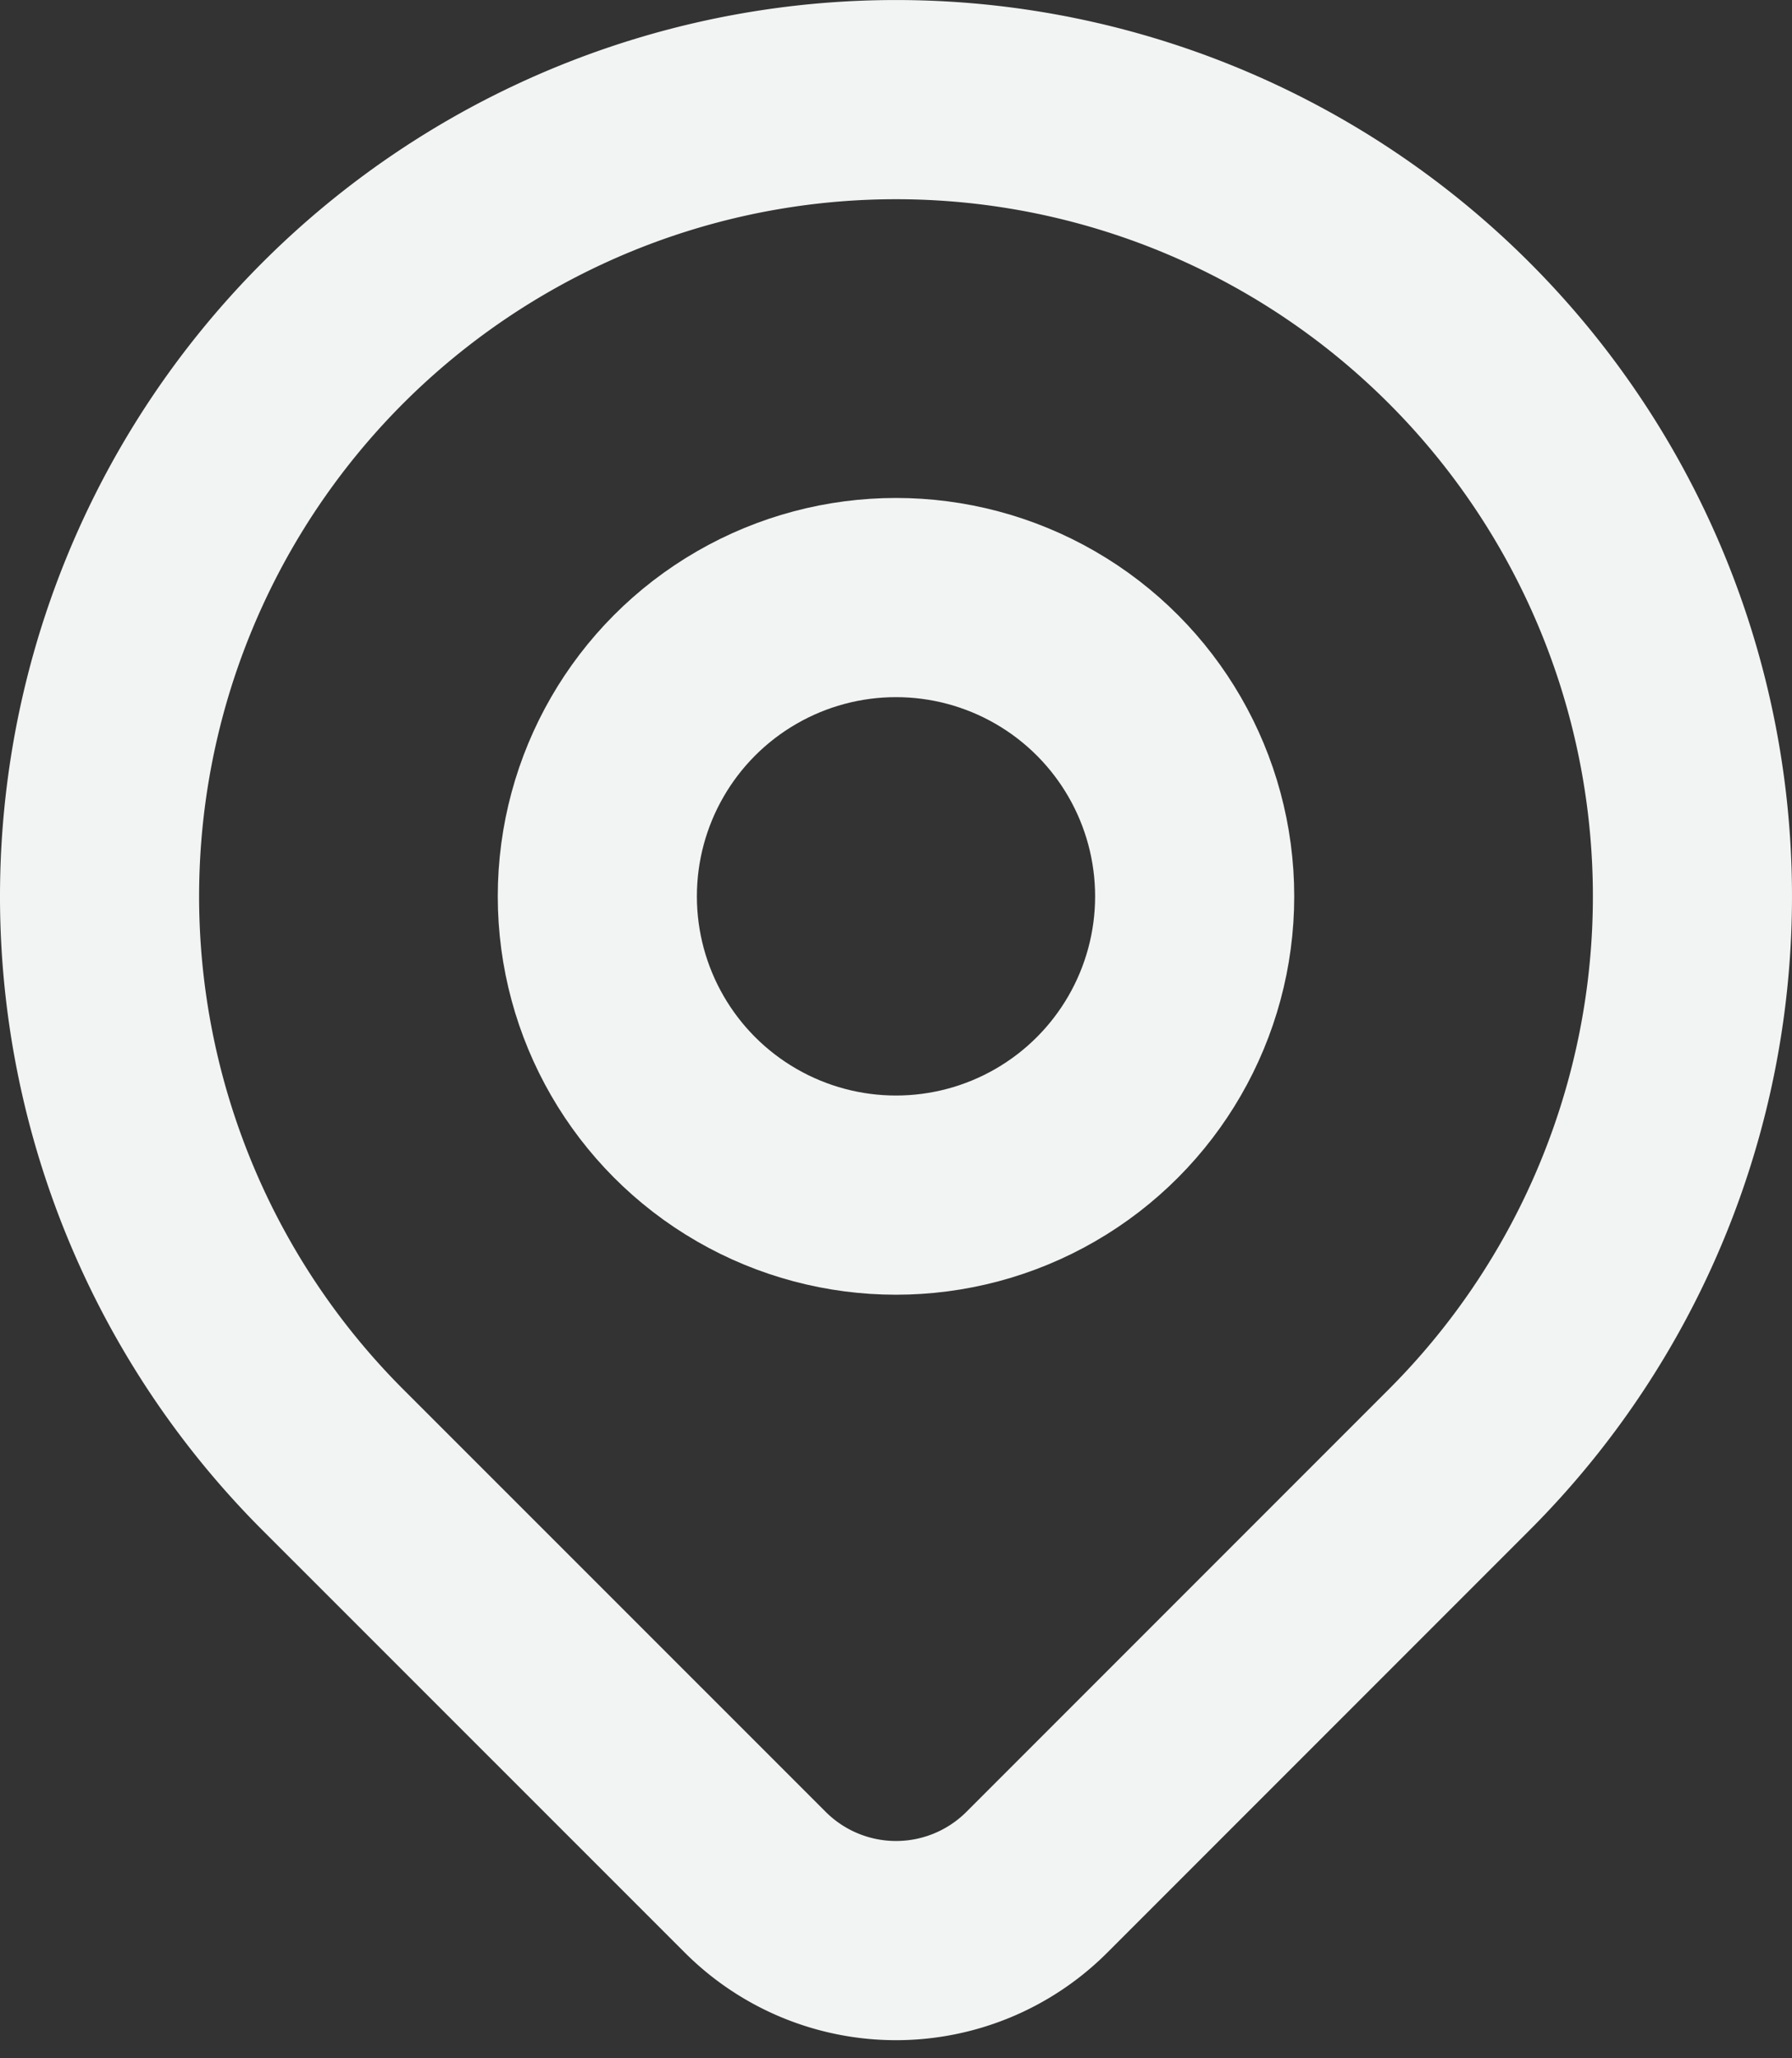
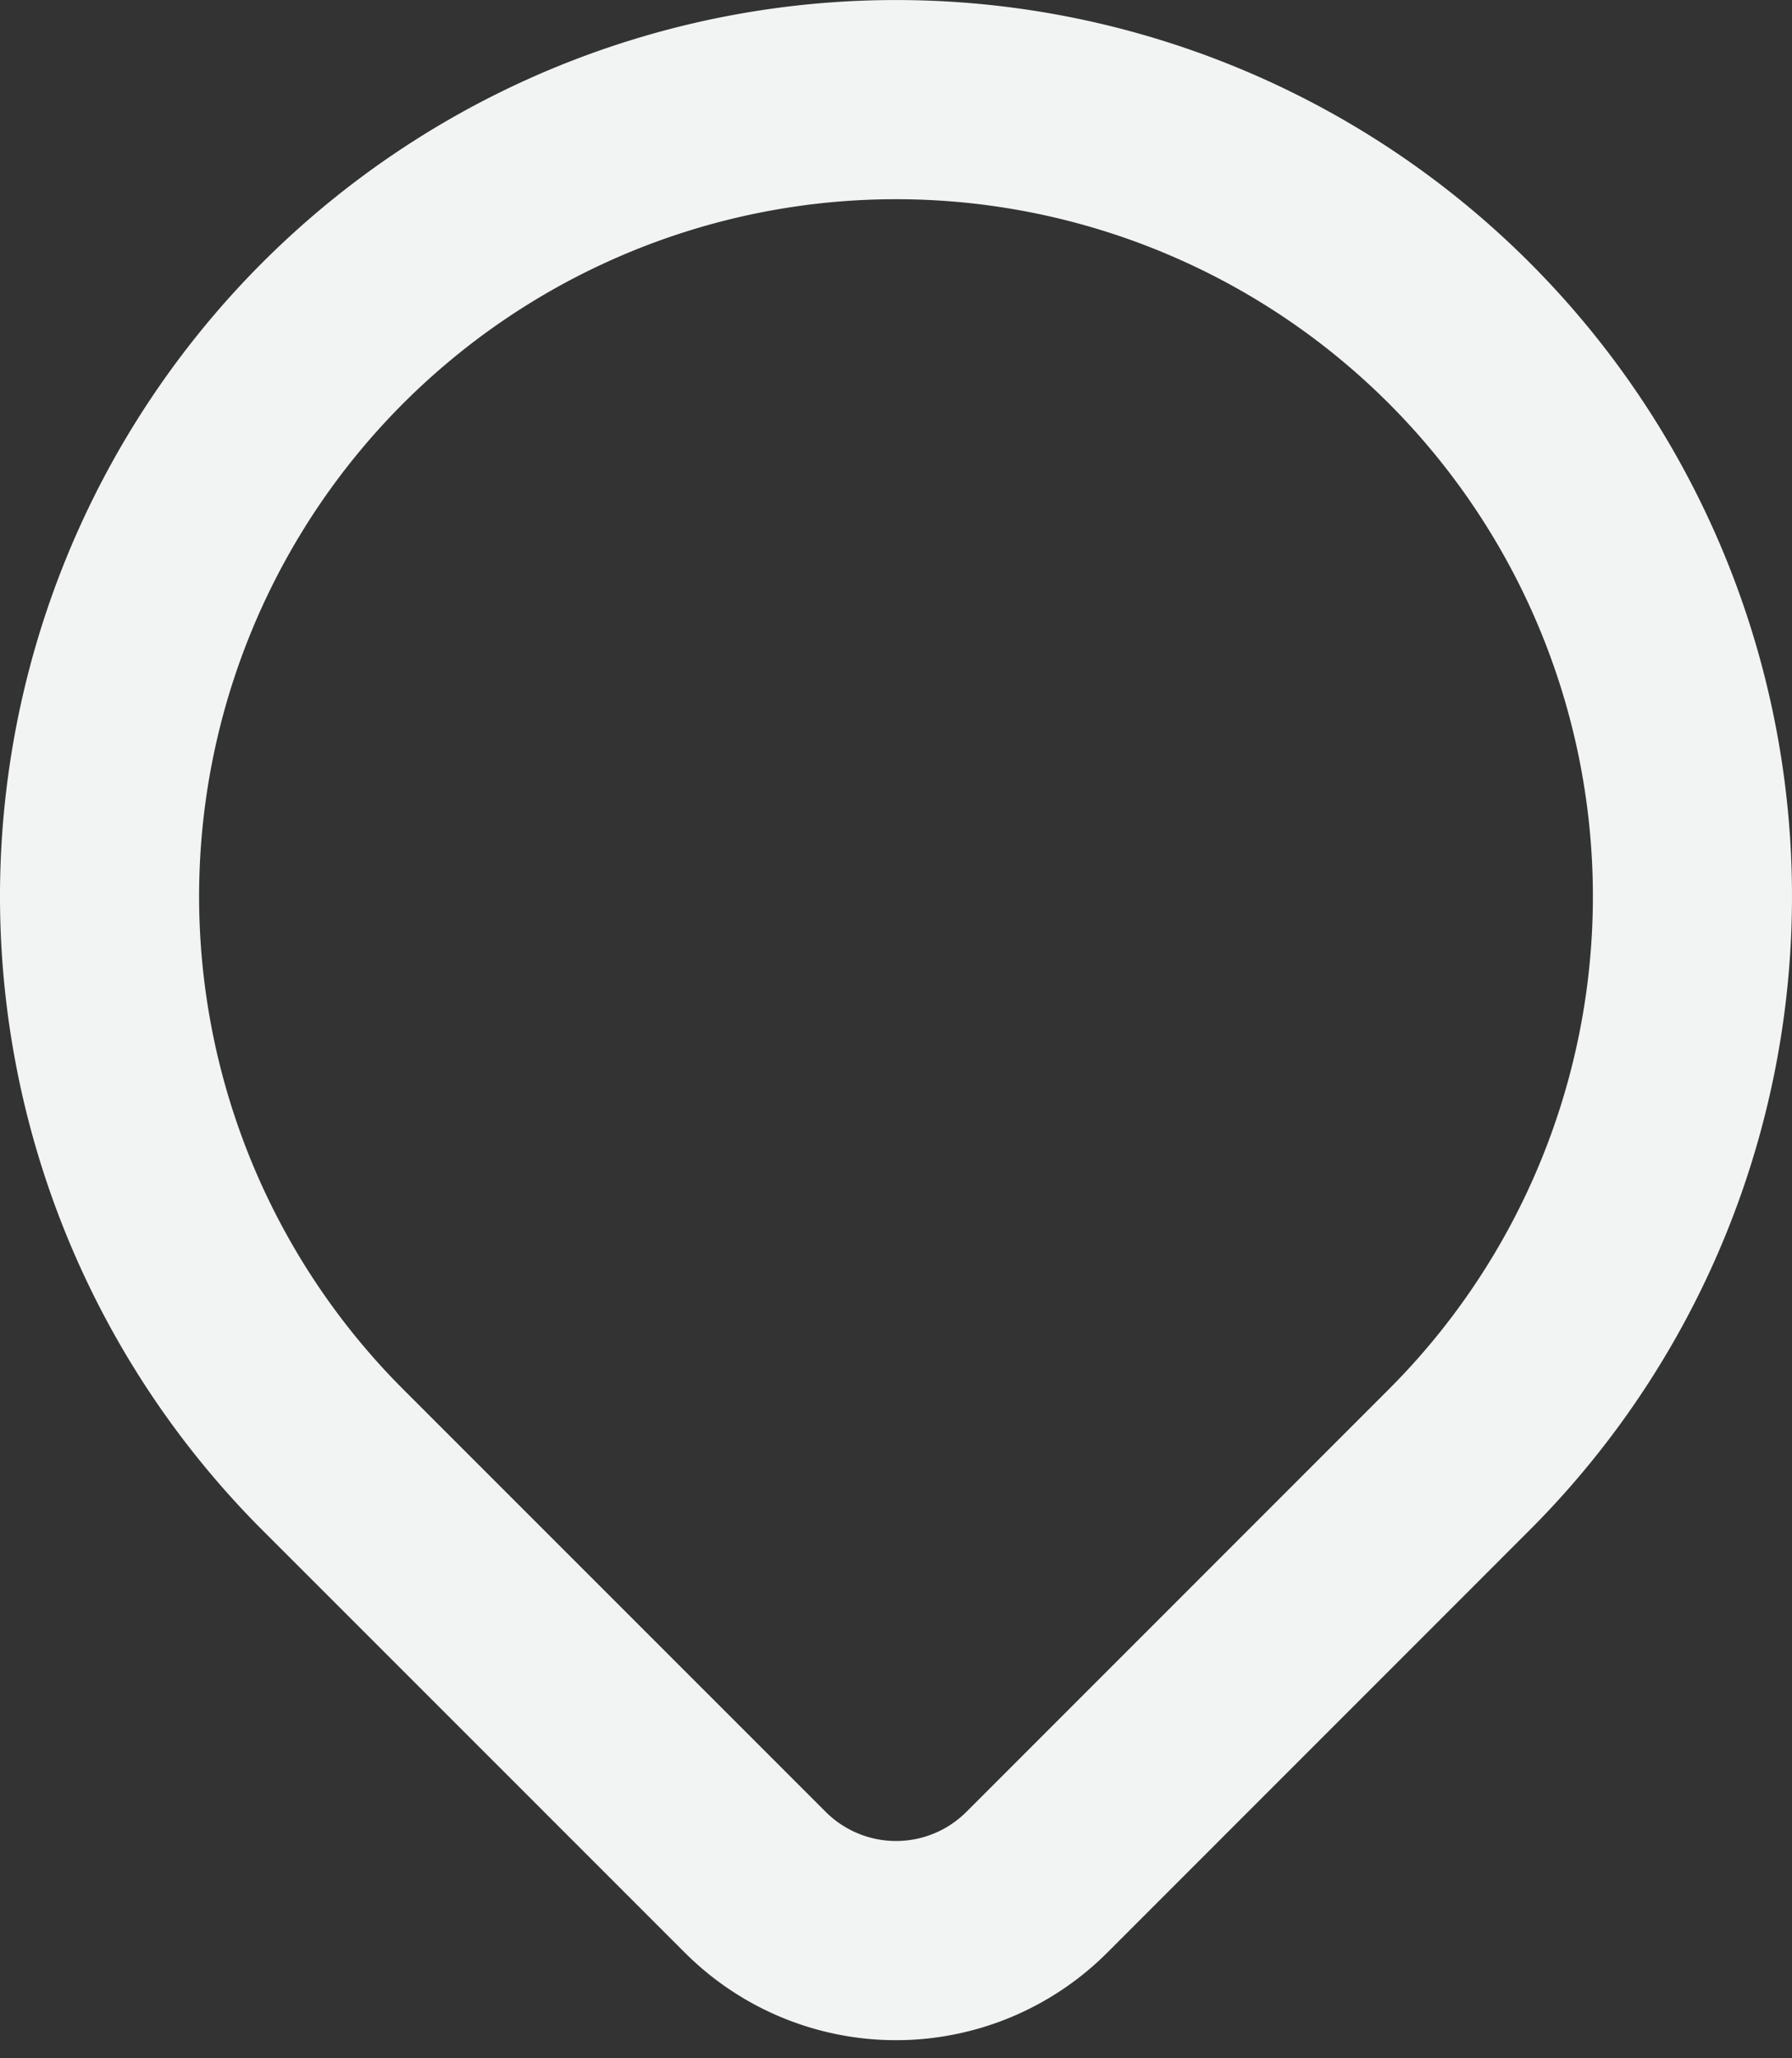
<svg xmlns="http://www.w3.org/2000/svg" width="18" height="20.666" viewBox="0 0 18 20.666">
  <rect x="0" y="0" width="18" height="20.666" fill="#333333" stroke="none" />
  <defs>
    <style>.a{fill:none;stroke:#F2F4F3;stroke-linecap:round;stroke-linejoin:round;stroke-width:2px;}</style>
  </defs>
  <g transform="translate(-3 -2)">
-     <circle class="a" cx="3" cy="3" r="3" transform="translate(9 8)" />
-     <path class="a" d="M17.657,16.657,13.414,20.9a2,2,0,0,1-2.827,0L6.343,16.657a8,8,0,1,1,11.314,0Z" />
+     <path class="a" d="M17.657,16.657,13.414,20.9a2,2,0,0,1-2.827,0L6.343,16.657a8,8,0,1,1,11.314,0" />
  </g>
</svg>